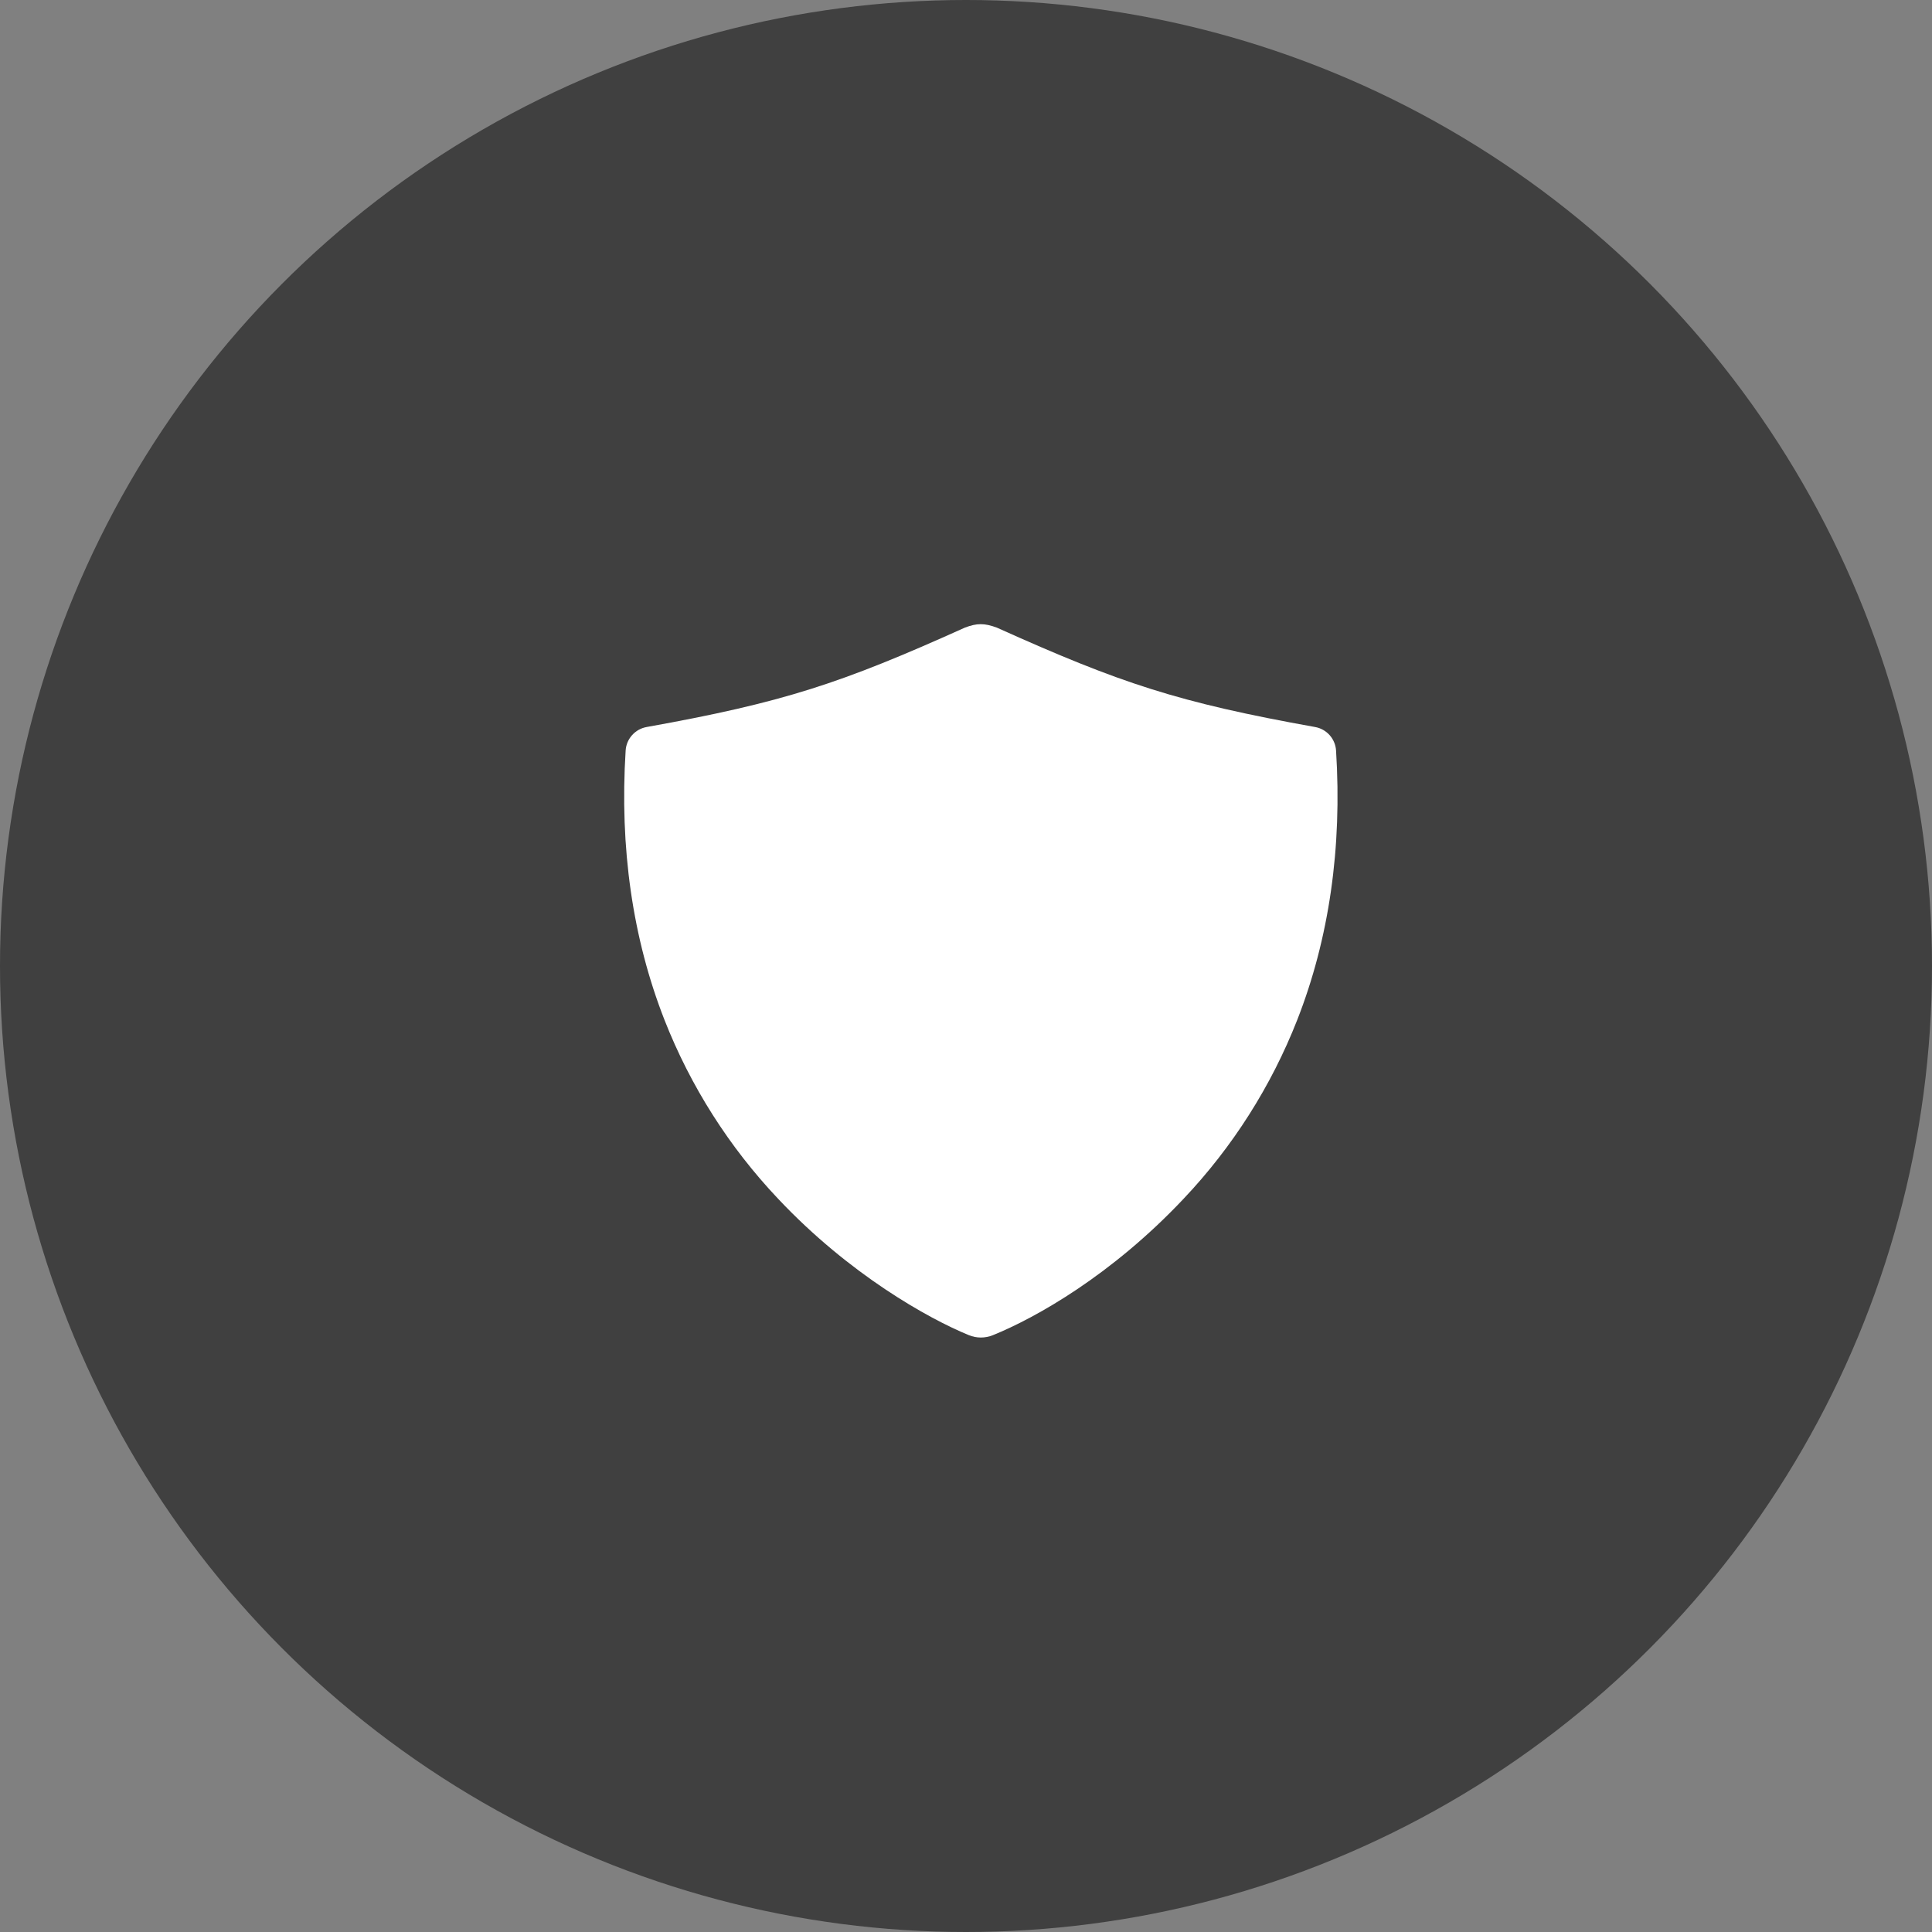
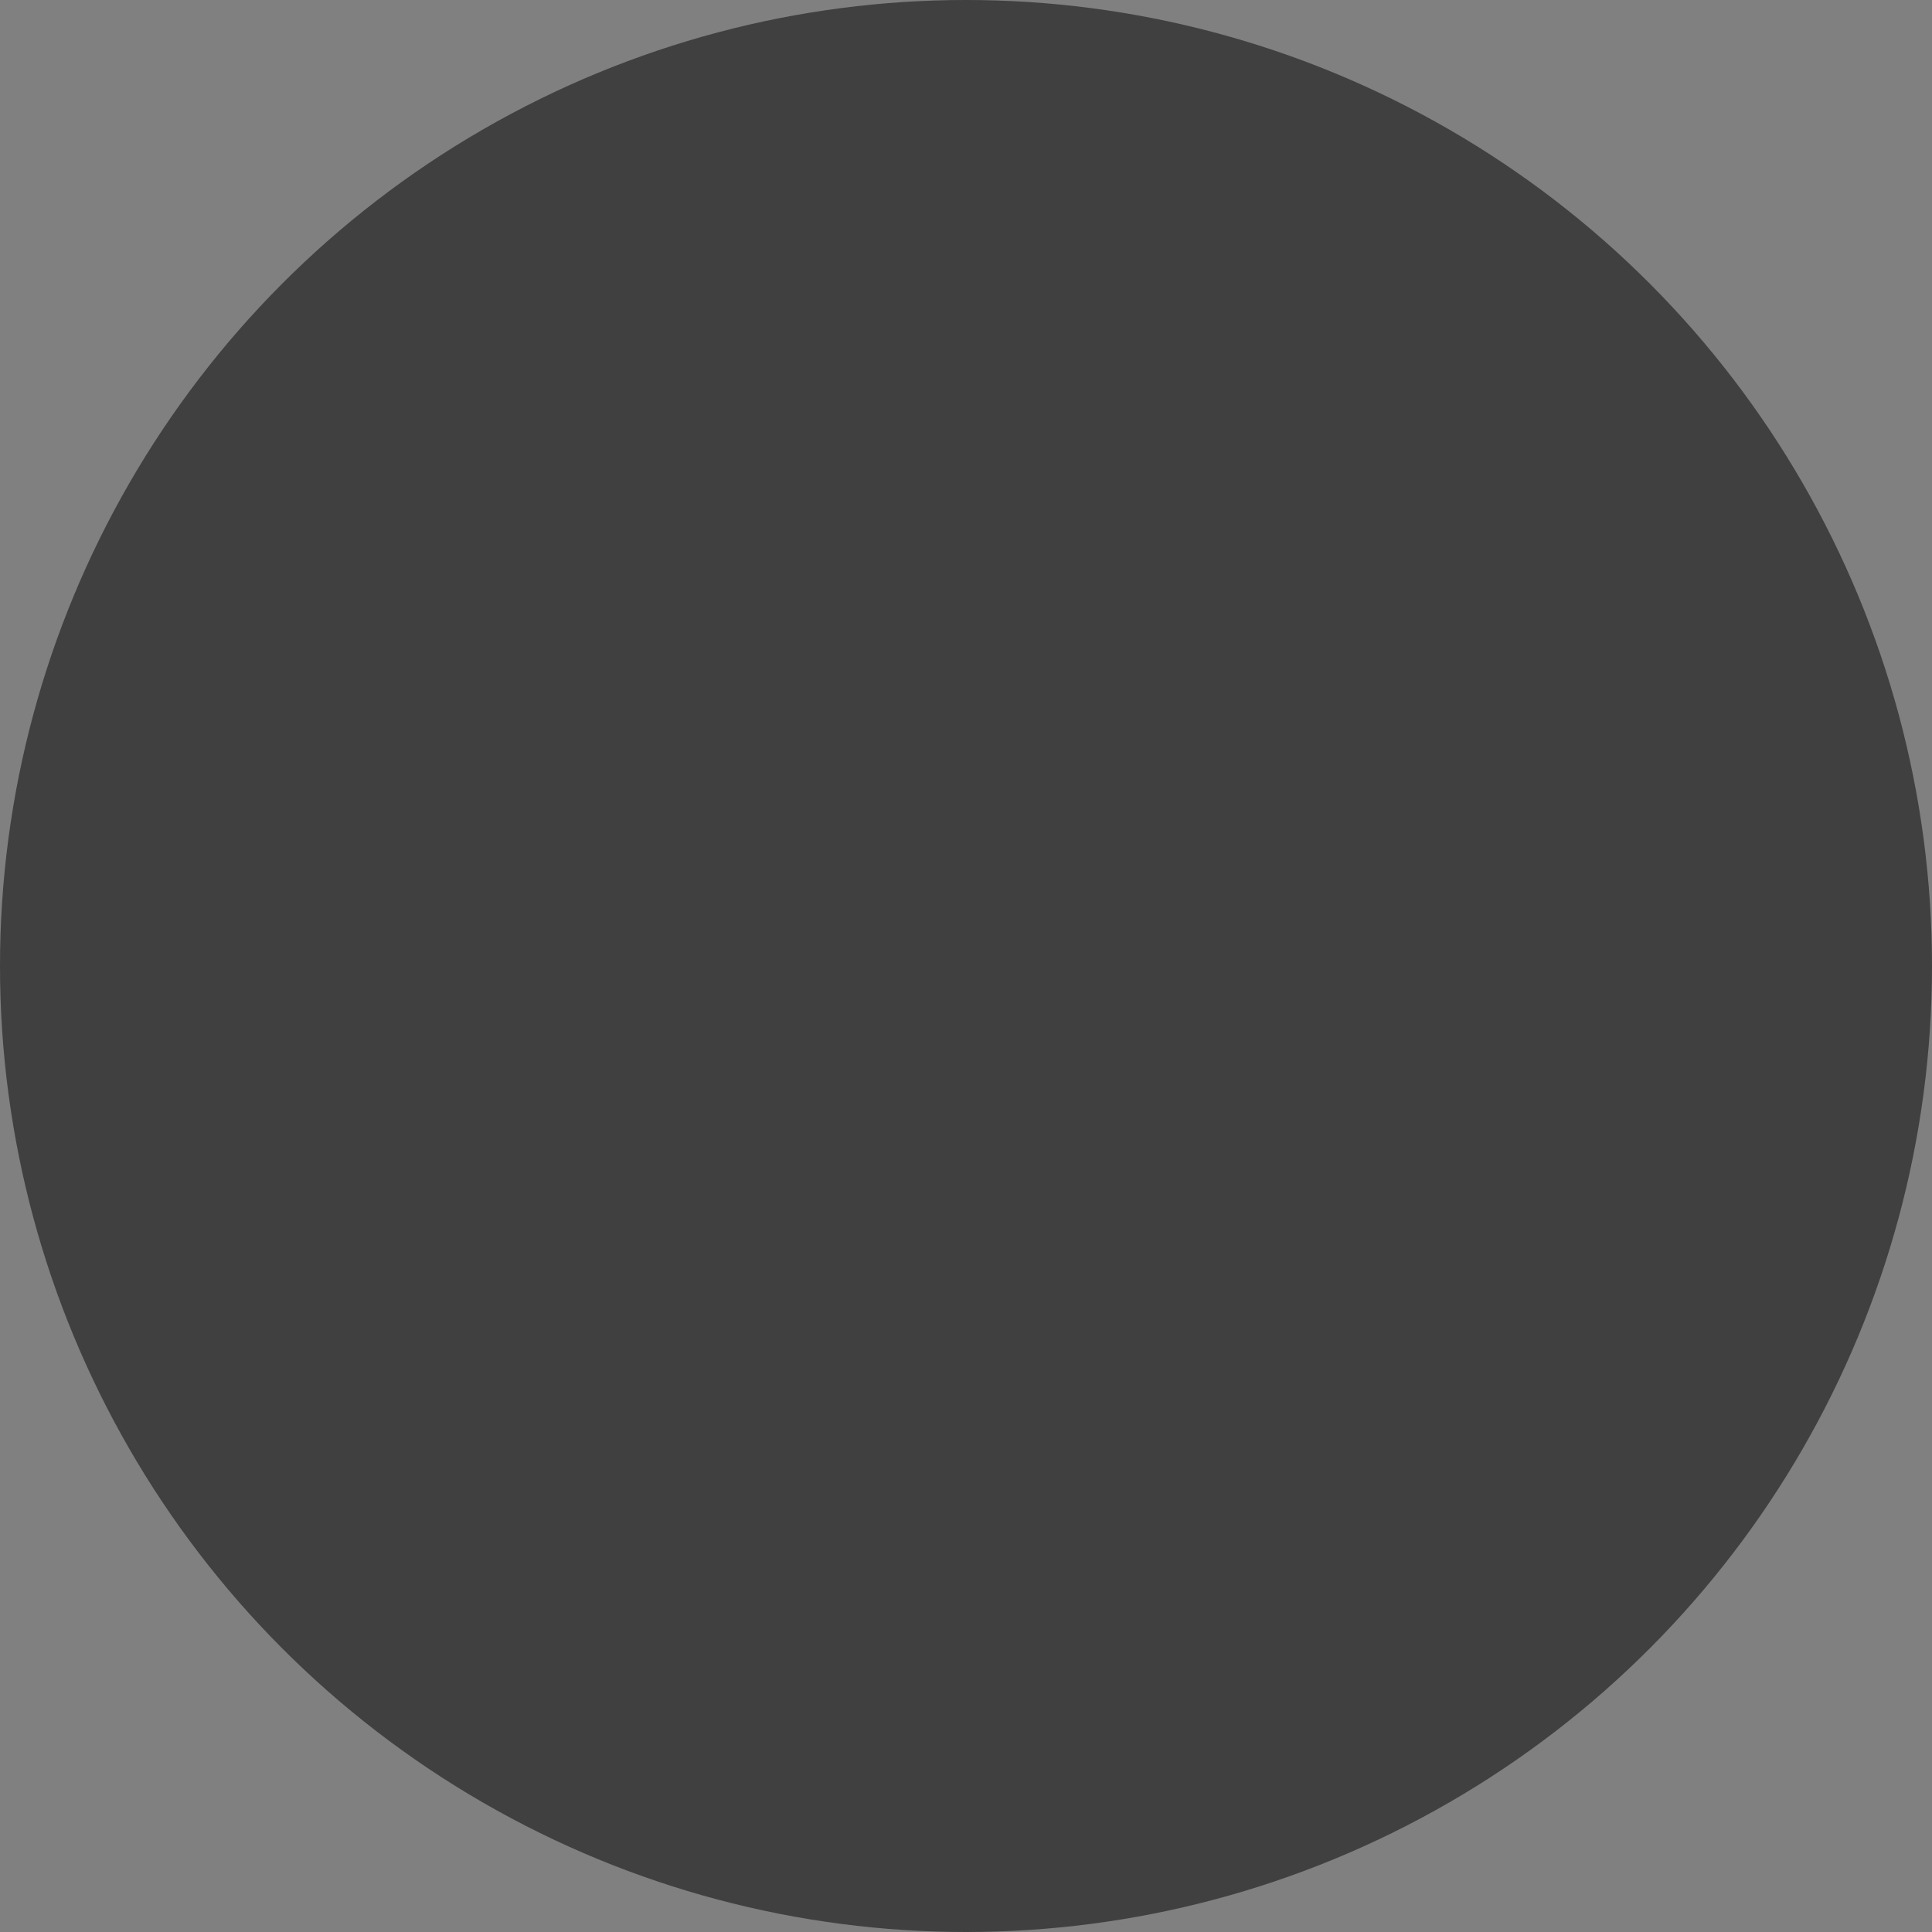
<svg xmlns="http://www.w3.org/2000/svg" width="65" height="65" viewBox="0 0 65 65" fill="none">
  <rect x="0" y="0" width="65" height="65" fill="#808080" stroke="none" />
  <circle cx="32.5" cy="32.5" r="32.5" fill="black" fill-opacity="0.5" />
-   <path d="M44.95 25.25C44.938 25.059 44.862 24.877 44.735 24.734C44.607 24.59 44.435 24.494 44.246 24.46C39.637 23.634 37.698 22.988 33.536 21.115C33.12 20.96 32.862 20.963 32.464 21.115C28.302 22.99 26.363 23.633 21.754 24.46C21.565 24.494 21.393 24.59 21.265 24.734C21.137 24.877 21.061 25.059 21.049 25.25C20.843 28.524 21.282 31.572 22.355 34.312C23.232 36.547 24.531 38.591 26.181 40.334C28.574 42.875 31.228 44.359 32.596 44.92C32.855 45.026 33.146 45.026 33.406 44.92C34.852 44.335 37.407 42.894 39.819 40.333C41.469 38.591 42.768 36.546 43.645 34.312C44.718 31.573 45.157 28.524 44.95 25.25Z" fill="white" />
</svg>